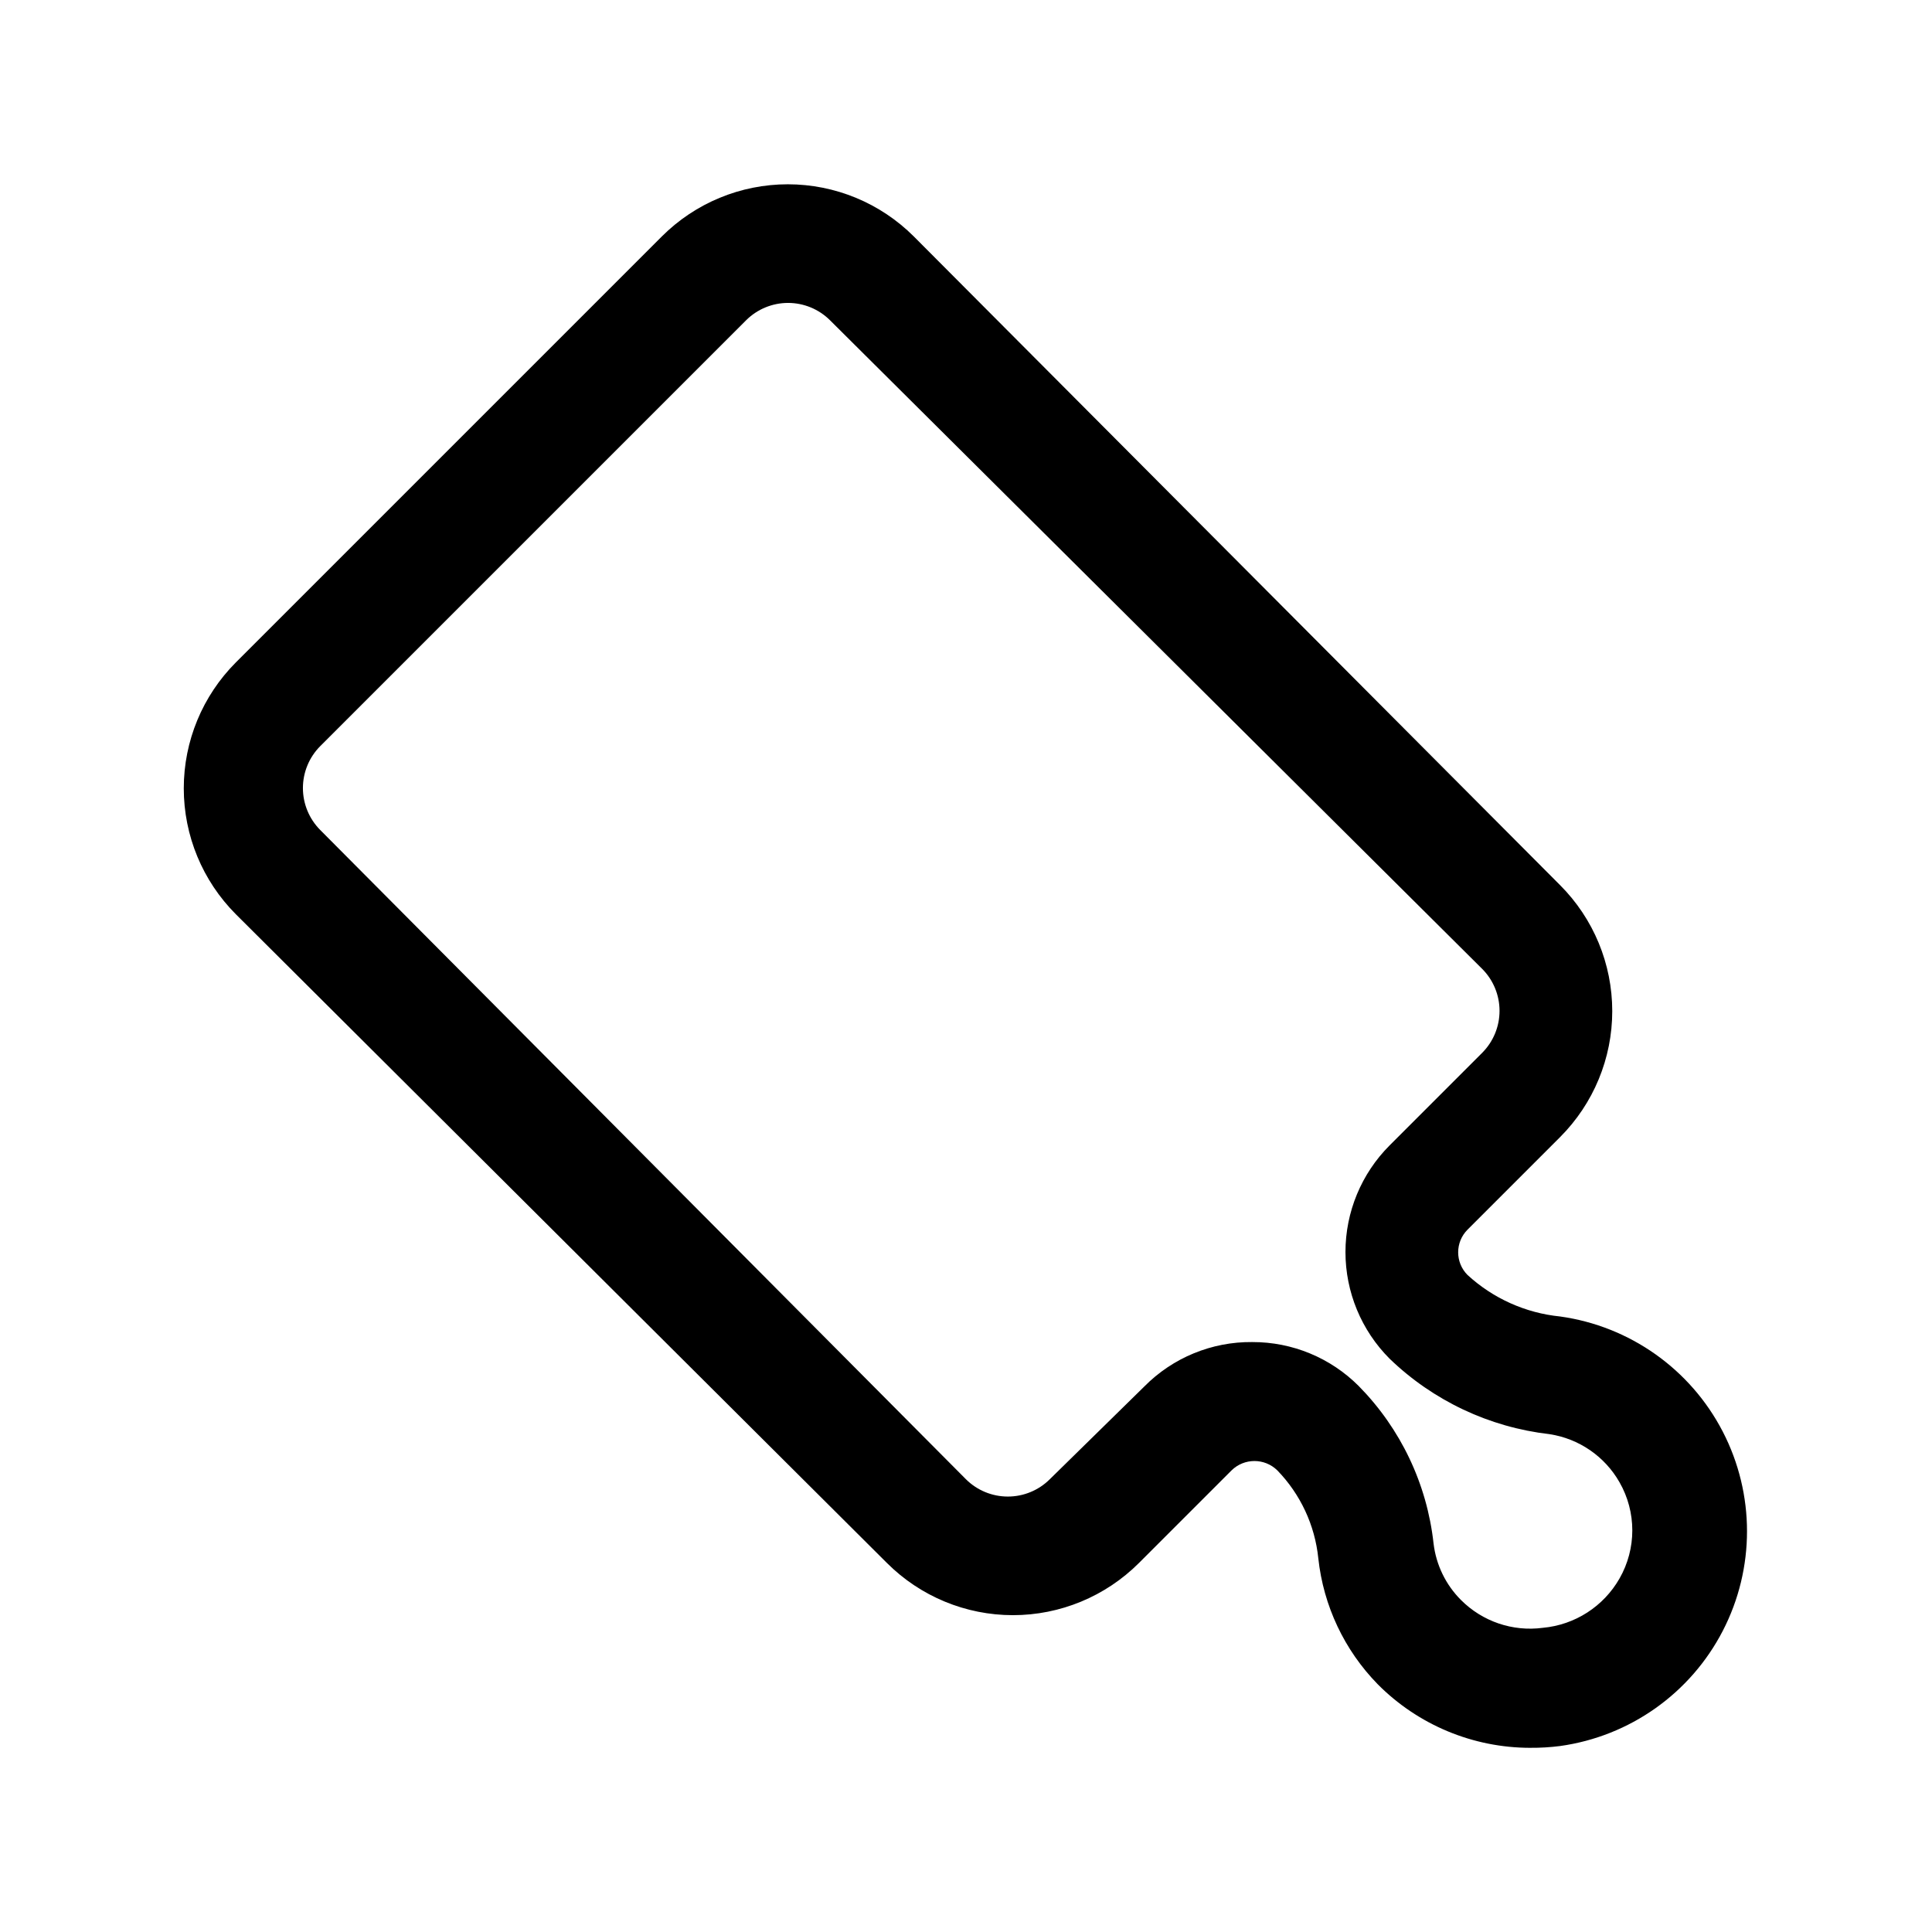
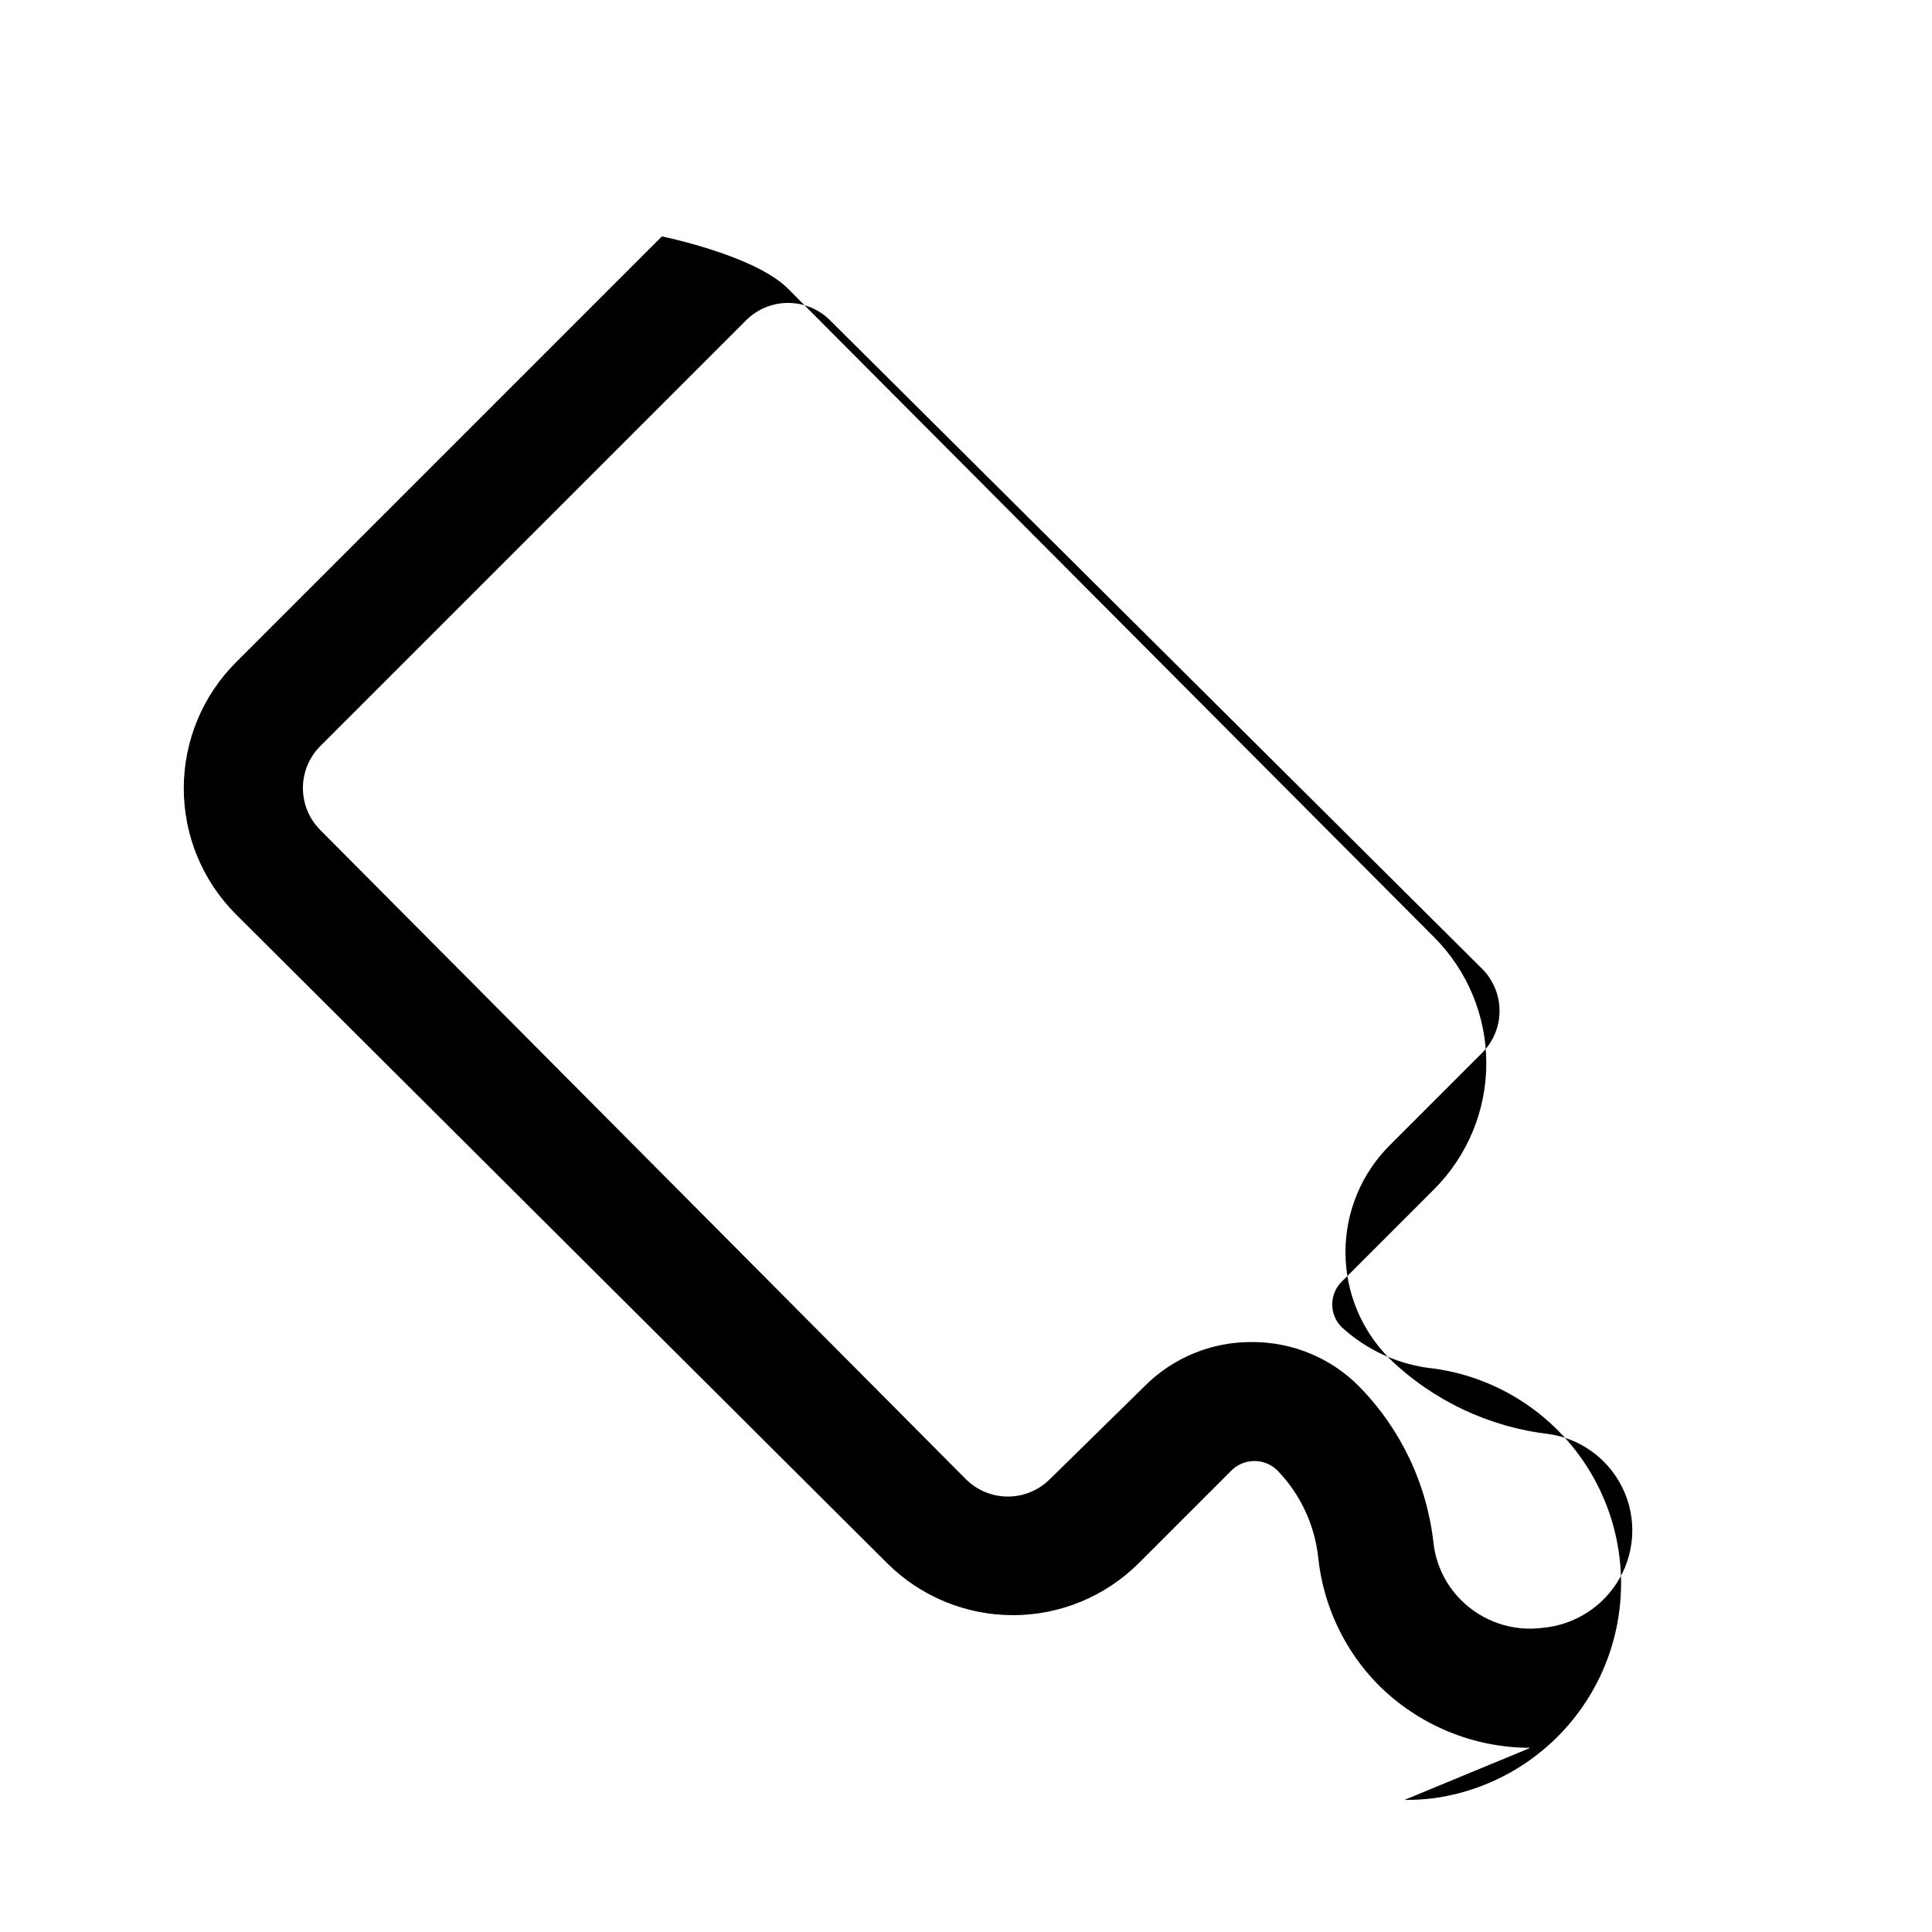
<svg xmlns="http://www.w3.org/2000/svg" fill="#000000" width="800px" height="800px" version="1.1" viewBox="144 144 512 512">
-   <path d="m549.57 607.19c-15.191 0-29.758-6.062-40.461-16.848-8.844-9.043-14.391-20.801-15.746-33.379-0.898-8.766-4.727-16.973-10.863-23.301-3.367-3.301-8.754-3.301-12.121 0l-24.562 24.562c-8.855 8.844-20.859 13.812-33.375 13.812-12.52 0-24.523-4.969-33.379-13.812l-172.55-171.93c-8.844-8.855-13.812-20.859-13.812-33.379 0-12.516 4.969-24.52 13.812-33.375l112.89-112.89c8.855-8.844 20.859-13.812 33.375-13.812s24.523 4.969 33.379 13.812l171.29 171.93c8.848 8.855 13.816 20.863 13.816 33.379s-4.969 24.52-13.816 33.375l-24.562 24.562h0.004c-3.281 3.312-3.281 8.652 0 11.965 6.777 6.238 15.395 10.105 24.559 11.02 18.469 2.578 34.535 13.953 43.102 30.512 8.566 16.562 8.566 36.25 0 52.809-8.566 16.559-24.633 27.934-43.102 30.512-2.609 0.332-5.238 0.492-7.871 0.473zm-73.684-107.53h0.004c10.57-0.027 20.715 4.164 28.18 11.648 11.117 11.277 18.109 25.98 19.836 41.723 0.668 5.656 3.219 10.926 7.242 14.957 5.691 5.727 13.727 8.465 21.73 7.398 8.496-0.777 16.078-5.656 20.309-13.066 4.523-7.902 4.523-17.605 0-25.508-3.914-6.871-10.762-11.57-18.578-12.75-15.93-1.836-30.812-8.863-42.352-19.996-7.488-7.496-11.695-17.664-11.695-28.262 0-10.598 4.207-20.762 11.695-28.258l24.562-24.562h-0.004c2.934-2.949 4.578-6.941 4.578-11.098 0-4.16-1.645-8.152-4.578-11.102l-172.87-171.93c-2.949-2.93-6.941-4.578-11.102-4.578-4.156 0-8.148 1.648-11.098 4.578l-112.89 112.89c-2.93 2.949-4.578 6.941-4.578 11.098 0 4.16 1.648 8.152 4.578 11.102l171.14 172.08c2.949 2.934 6.938 4.578 11.098 4.578s8.148-1.645 11.102-4.578l25.031-24.562c7.555-7.656 17.898-11.918 28.656-11.805z" />
+   <path d="m549.57 607.19c-15.191 0-29.758-6.062-40.461-16.848-8.844-9.043-14.391-20.801-15.746-33.379-0.898-8.766-4.727-16.973-10.863-23.301-3.367-3.301-8.754-3.301-12.121 0l-24.562 24.562c-8.855 8.844-20.859 13.812-33.375 13.812-12.52 0-24.523-4.969-33.379-13.812l-172.55-171.93c-8.844-8.855-13.812-20.859-13.812-33.379 0-12.516 4.969-24.52 13.812-33.375l112.89-112.89s24.523 4.969 33.379 13.812l171.29 171.93c8.848 8.855 13.816 20.863 13.816 33.379s-4.969 24.52-13.816 33.375l-24.562 24.562h0.004c-3.281 3.312-3.281 8.652 0 11.965 6.777 6.238 15.395 10.105 24.559 11.02 18.469 2.578 34.535 13.953 43.102 30.512 8.566 16.562 8.566 36.25 0 52.809-8.566 16.559-24.633 27.934-43.102 30.512-2.609 0.332-5.238 0.492-7.871 0.473zm-73.684-107.53h0.004c10.57-0.027 20.715 4.164 28.18 11.648 11.117 11.277 18.109 25.98 19.836 41.723 0.668 5.656 3.219 10.926 7.242 14.957 5.691 5.727 13.727 8.465 21.73 7.398 8.496-0.777 16.078-5.656 20.309-13.066 4.523-7.902 4.523-17.605 0-25.508-3.914-6.871-10.762-11.57-18.578-12.75-15.93-1.836-30.812-8.863-42.352-19.996-7.488-7.496-11.695-17.664-11.695-28.262 0-10.598 4.207-20.762 11.695-28.258l24.562-24.562h-0.004c2.934-2.949 4.578-6.941 4.578-11.098 0-4.16-1.645-8.152-4.578-11.102l-172.87-171.93c-2.949-2.93-6.941-4.578-11.102-4.578-4.156 0-8.148 1.648-11.098 4.578l-112.89 112.89c-2.93 2.949-4.578 6.941-4.578 11.098 0 4.16 1.648 8.152 4.578 11.102l171.14 172.08c2.949 2.934 6.938 4.578 11.098 4.578s8.148-1.645 11.102-4.578l25.031-24.562c7.555-7.656 17.898-11.918 28.656-11.805z" />
</svg>